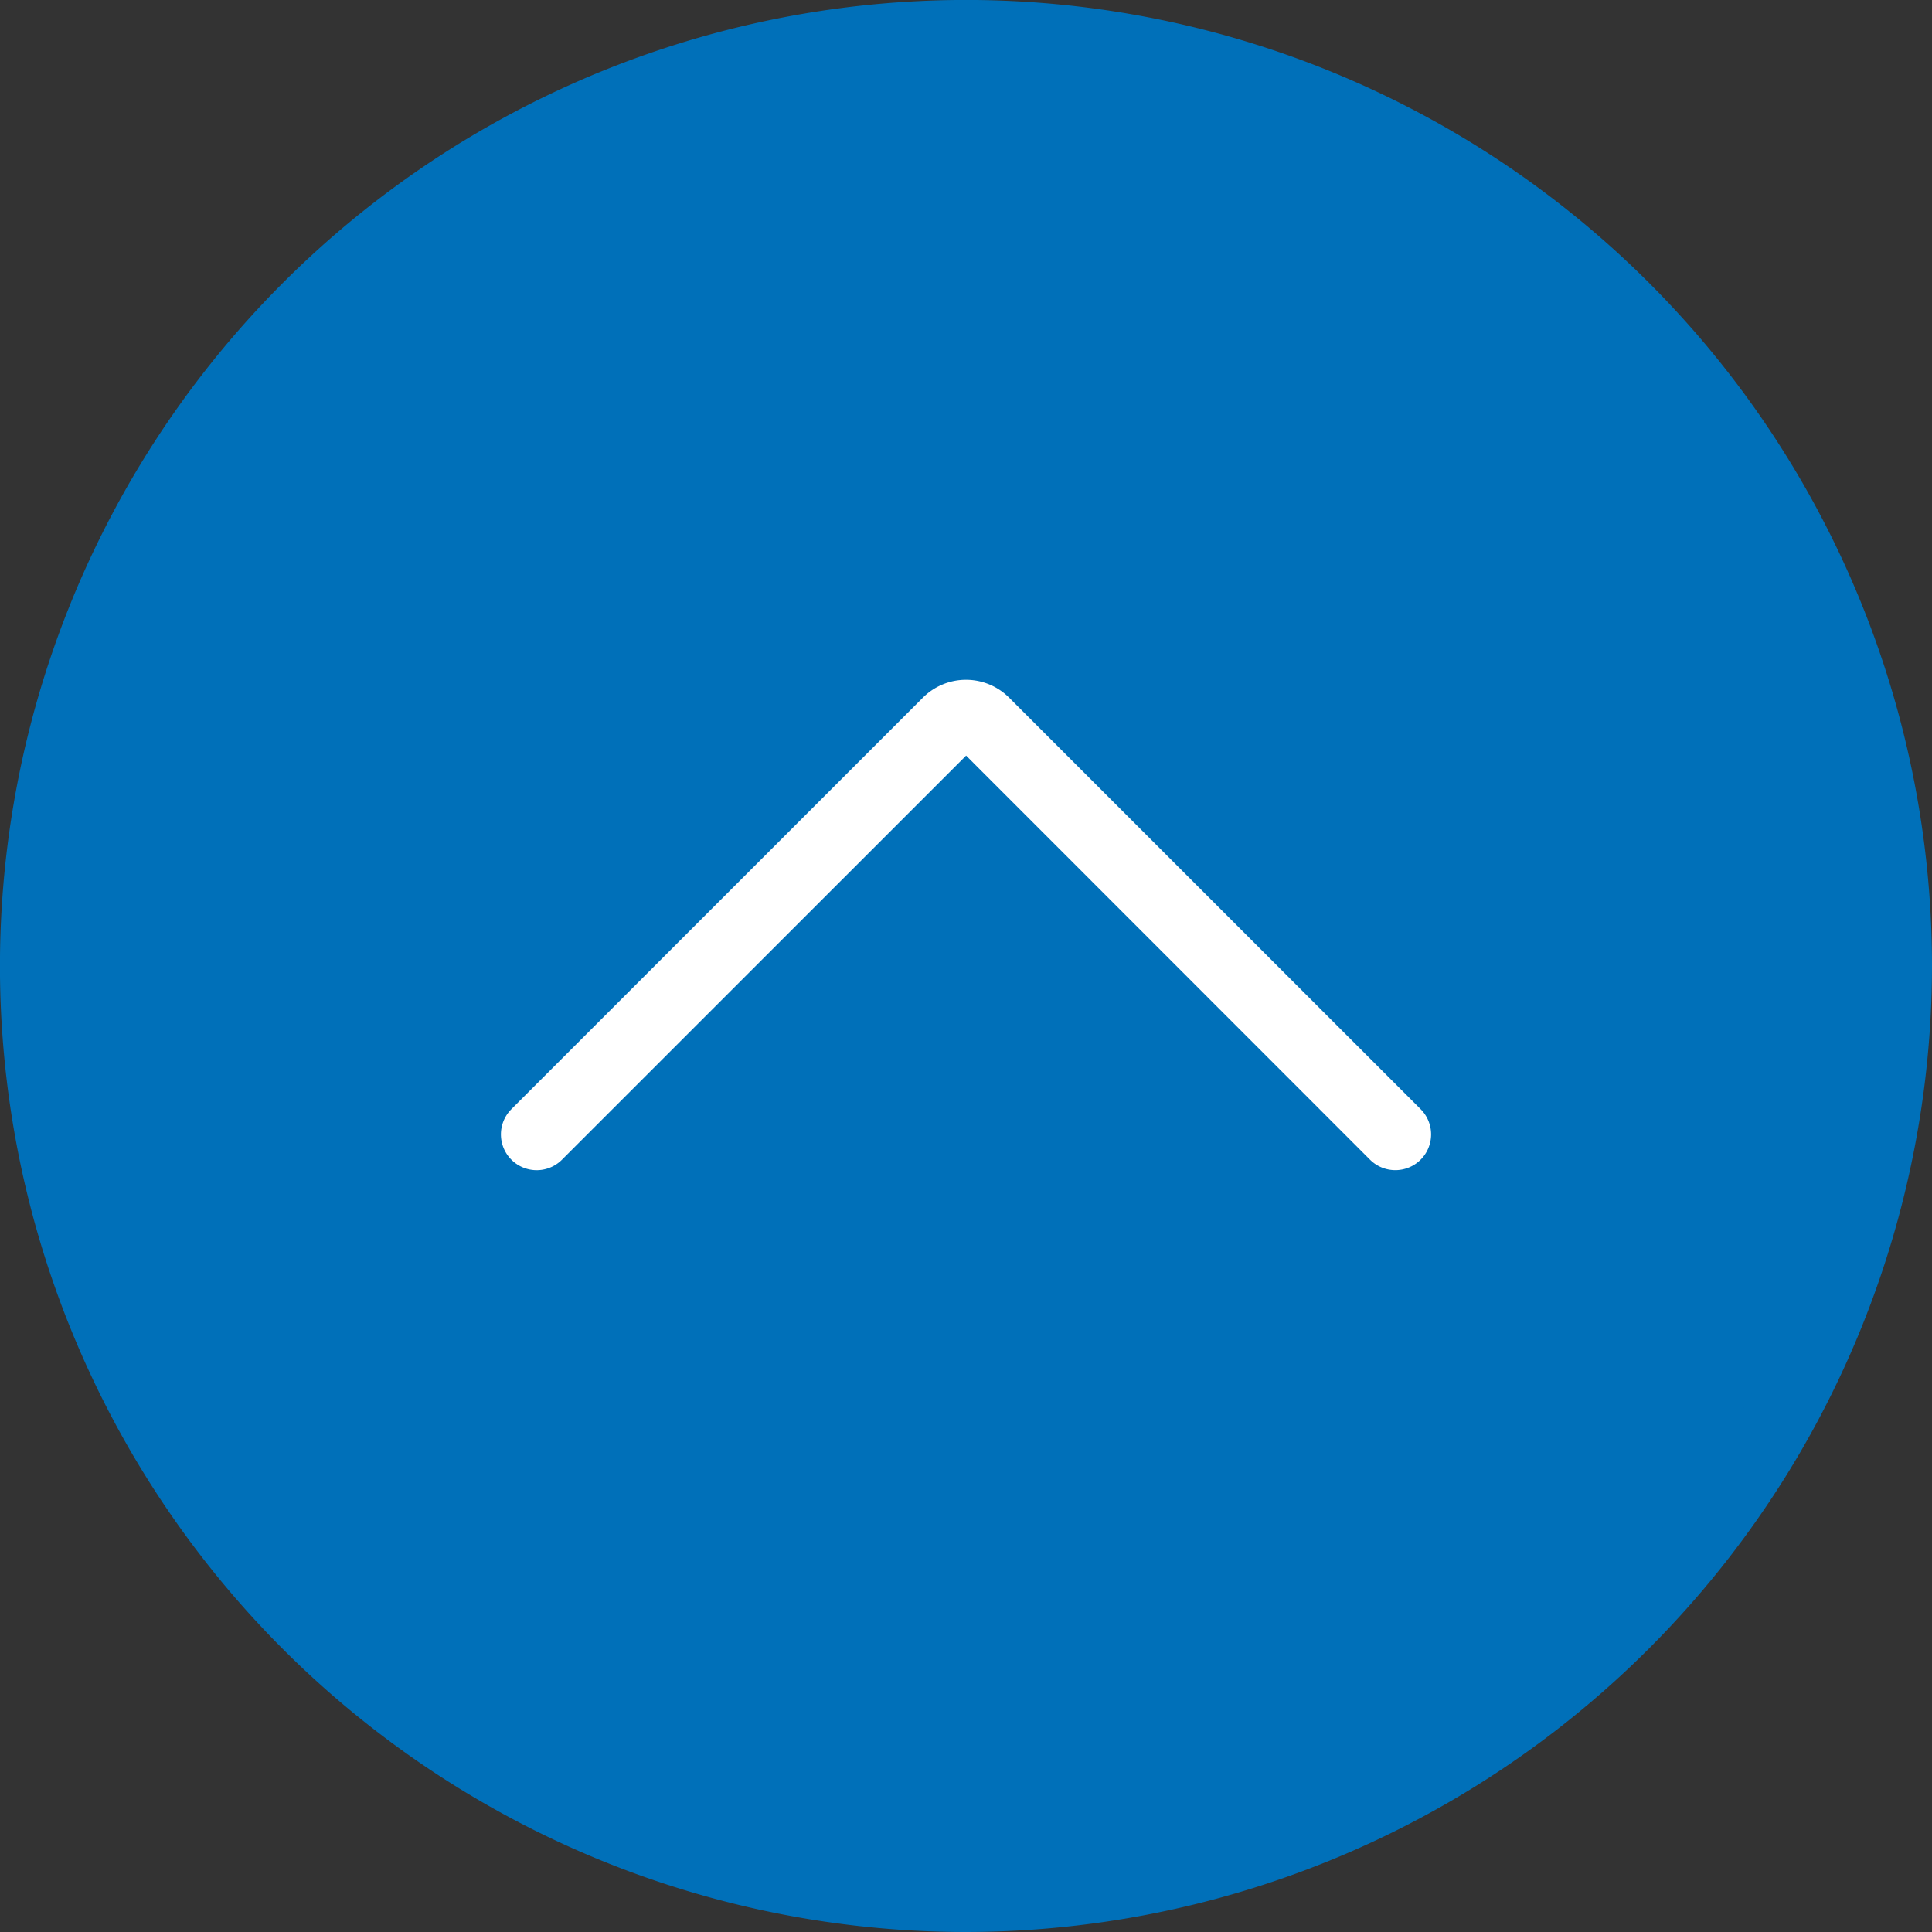
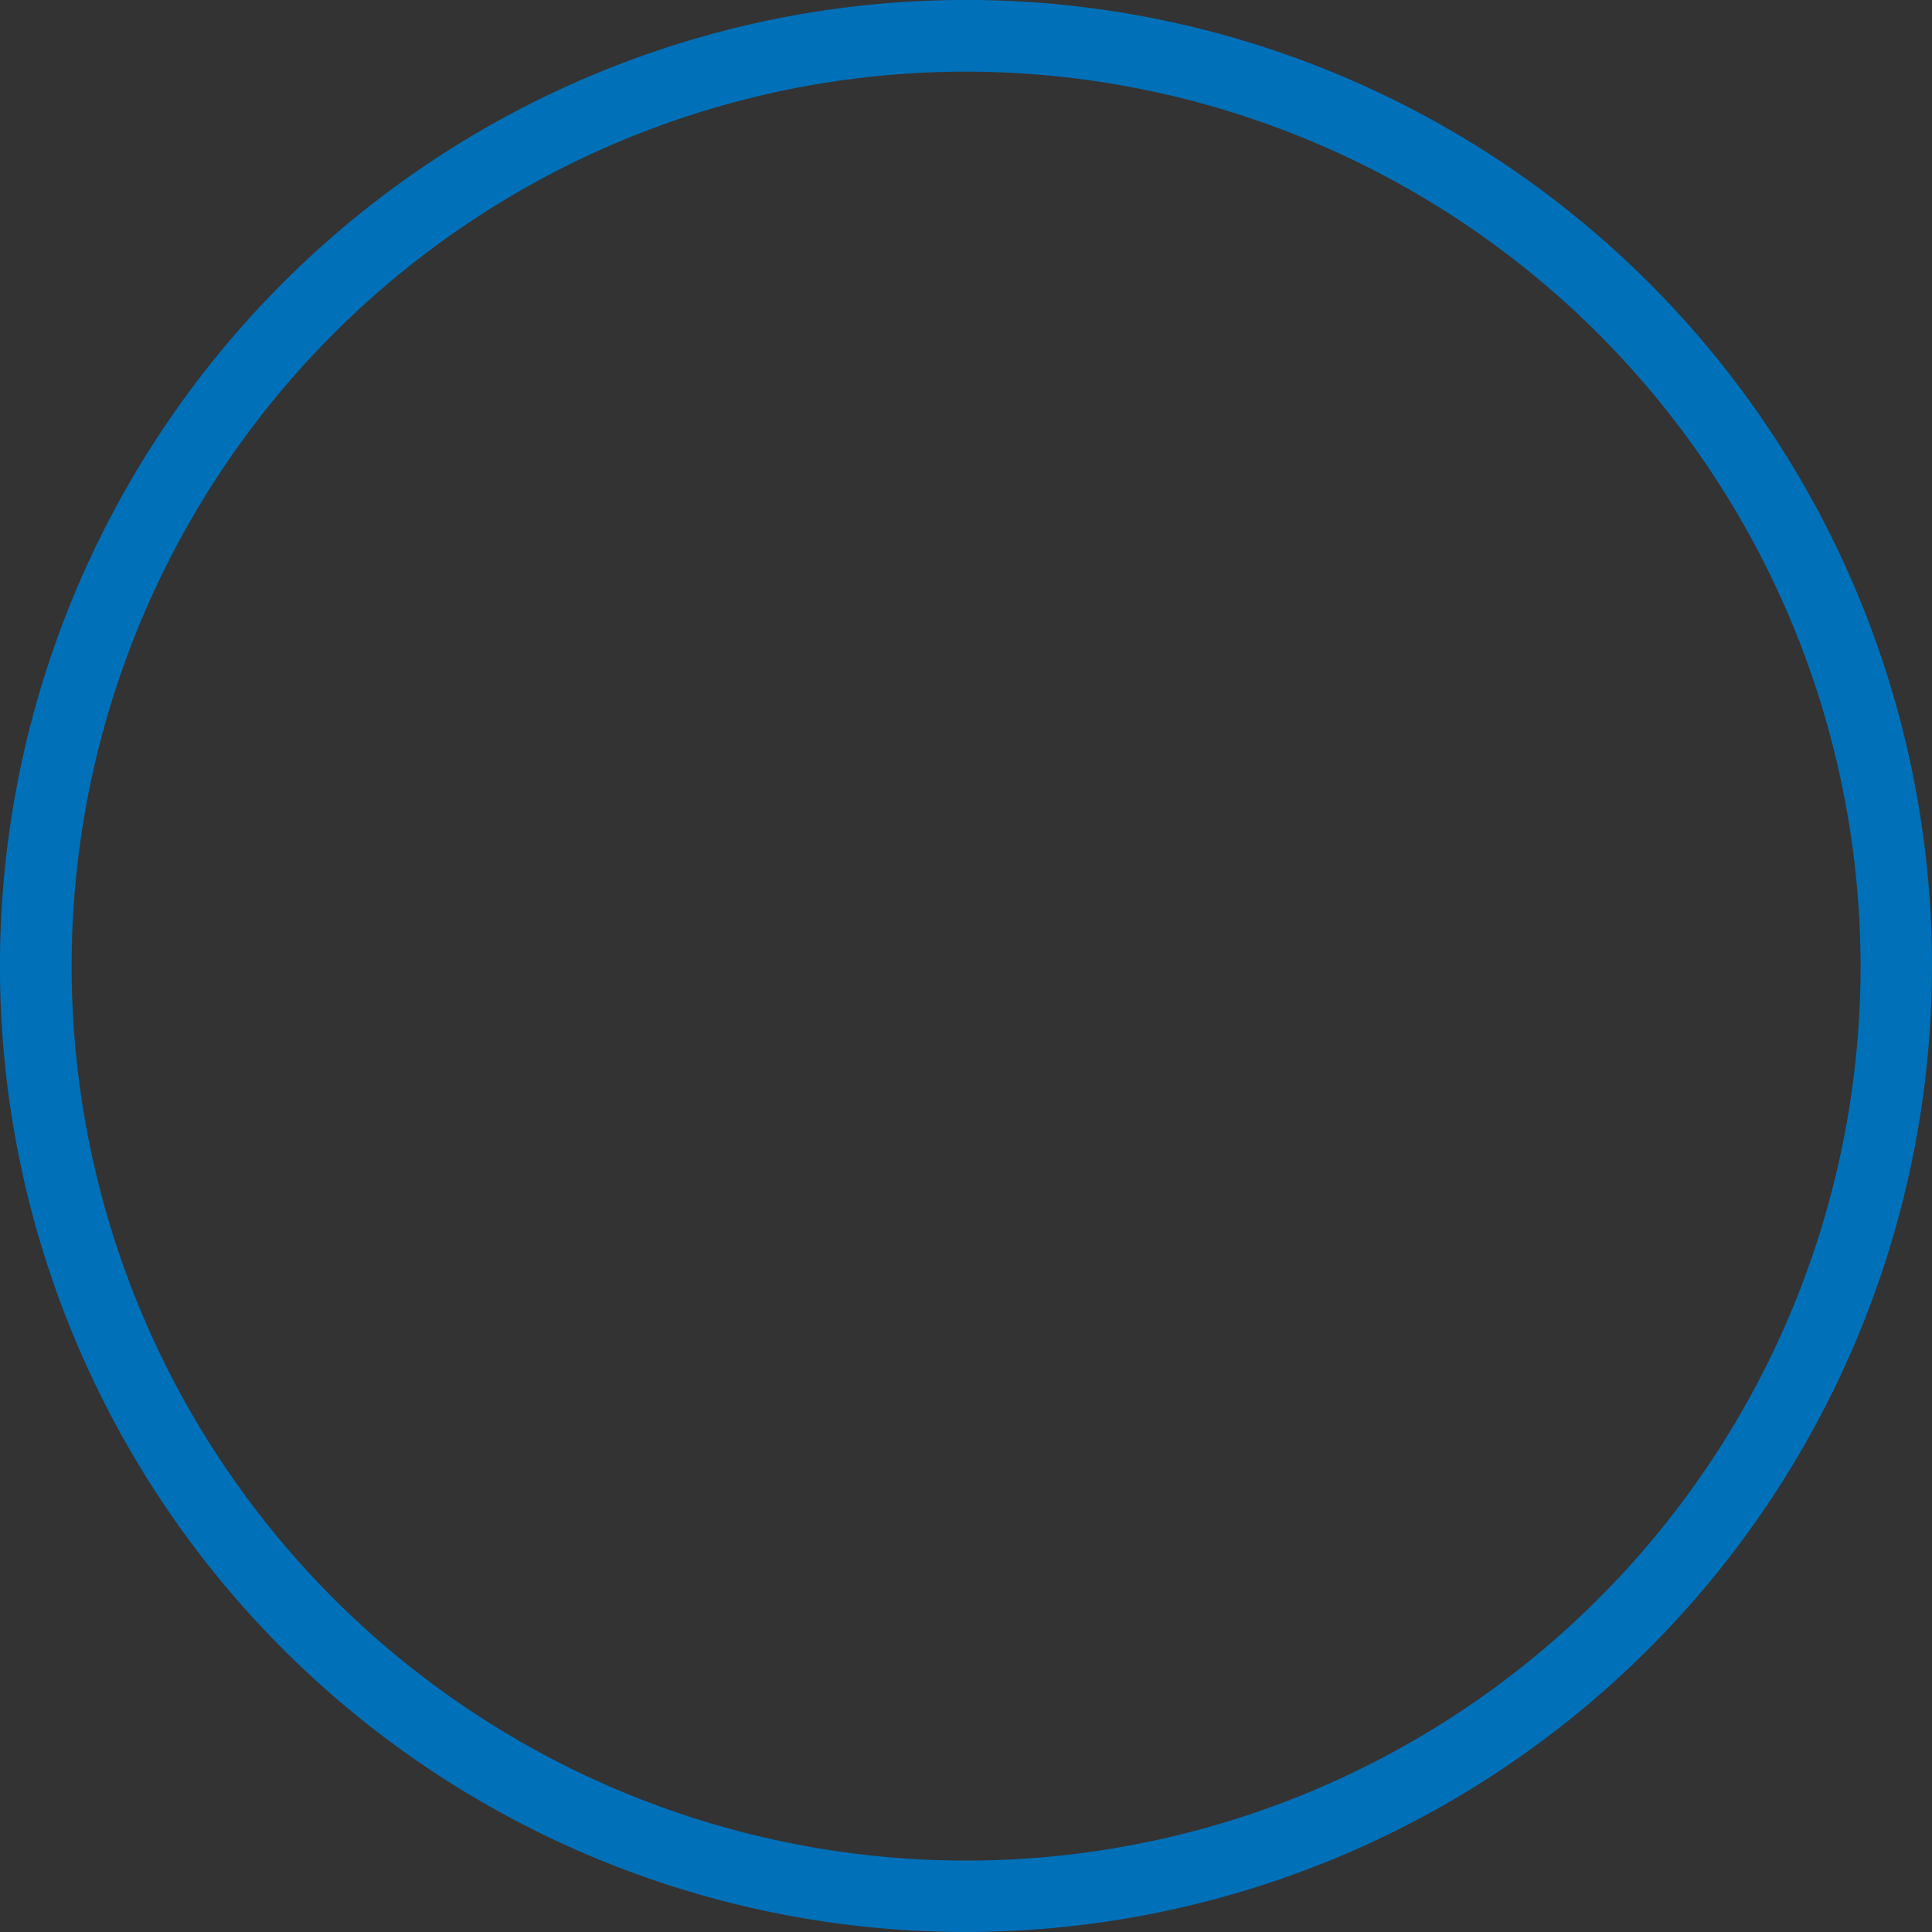
<svg xmlns="http://www.w3.org/2000/svg" id="Layer_1" data-name="Layer 1" viewBox="0 0 43.199 43.199">
  <rect x="0" y="0" width="43.199" height="43.199" fill="#333333" stroke="none" />
  <defs>
    <style>.cls-1{fill:#0070b9;}.cls-2{fill:#fff;}</style>
  </defs>
  <title>up-arrow</title>
-   <path class="cls-1" d="M42.398,21.602A20.799,20.799,0,1,1,21.602.801,20.798,20.798,0,0,1,42.398,21.602Zm0,0" />
  <path class="cls-1" d="M21.602,43.199A21.6,21.6,0,1,1,43.199,21.602,21.623,21.623,0,0,1,21.602,43.199Zm0-41.597a20,20,0,1,0,20,20,20.018,20.018,0,0,0-20-20Zm0,0" />
-   <path class="cls-2" d="M31.199,26.164a.801.801,0,0,1-.566-.234l-9.031-9.035L12.566,25.93a.799.799,0,1,1-1.132-1.129l9.199-9.199a1.363,1.363,0,0,1,1.933,0l9.2,9.199a.799.799,0,0,1-.567,1.363Zm0,0" />
</svg>